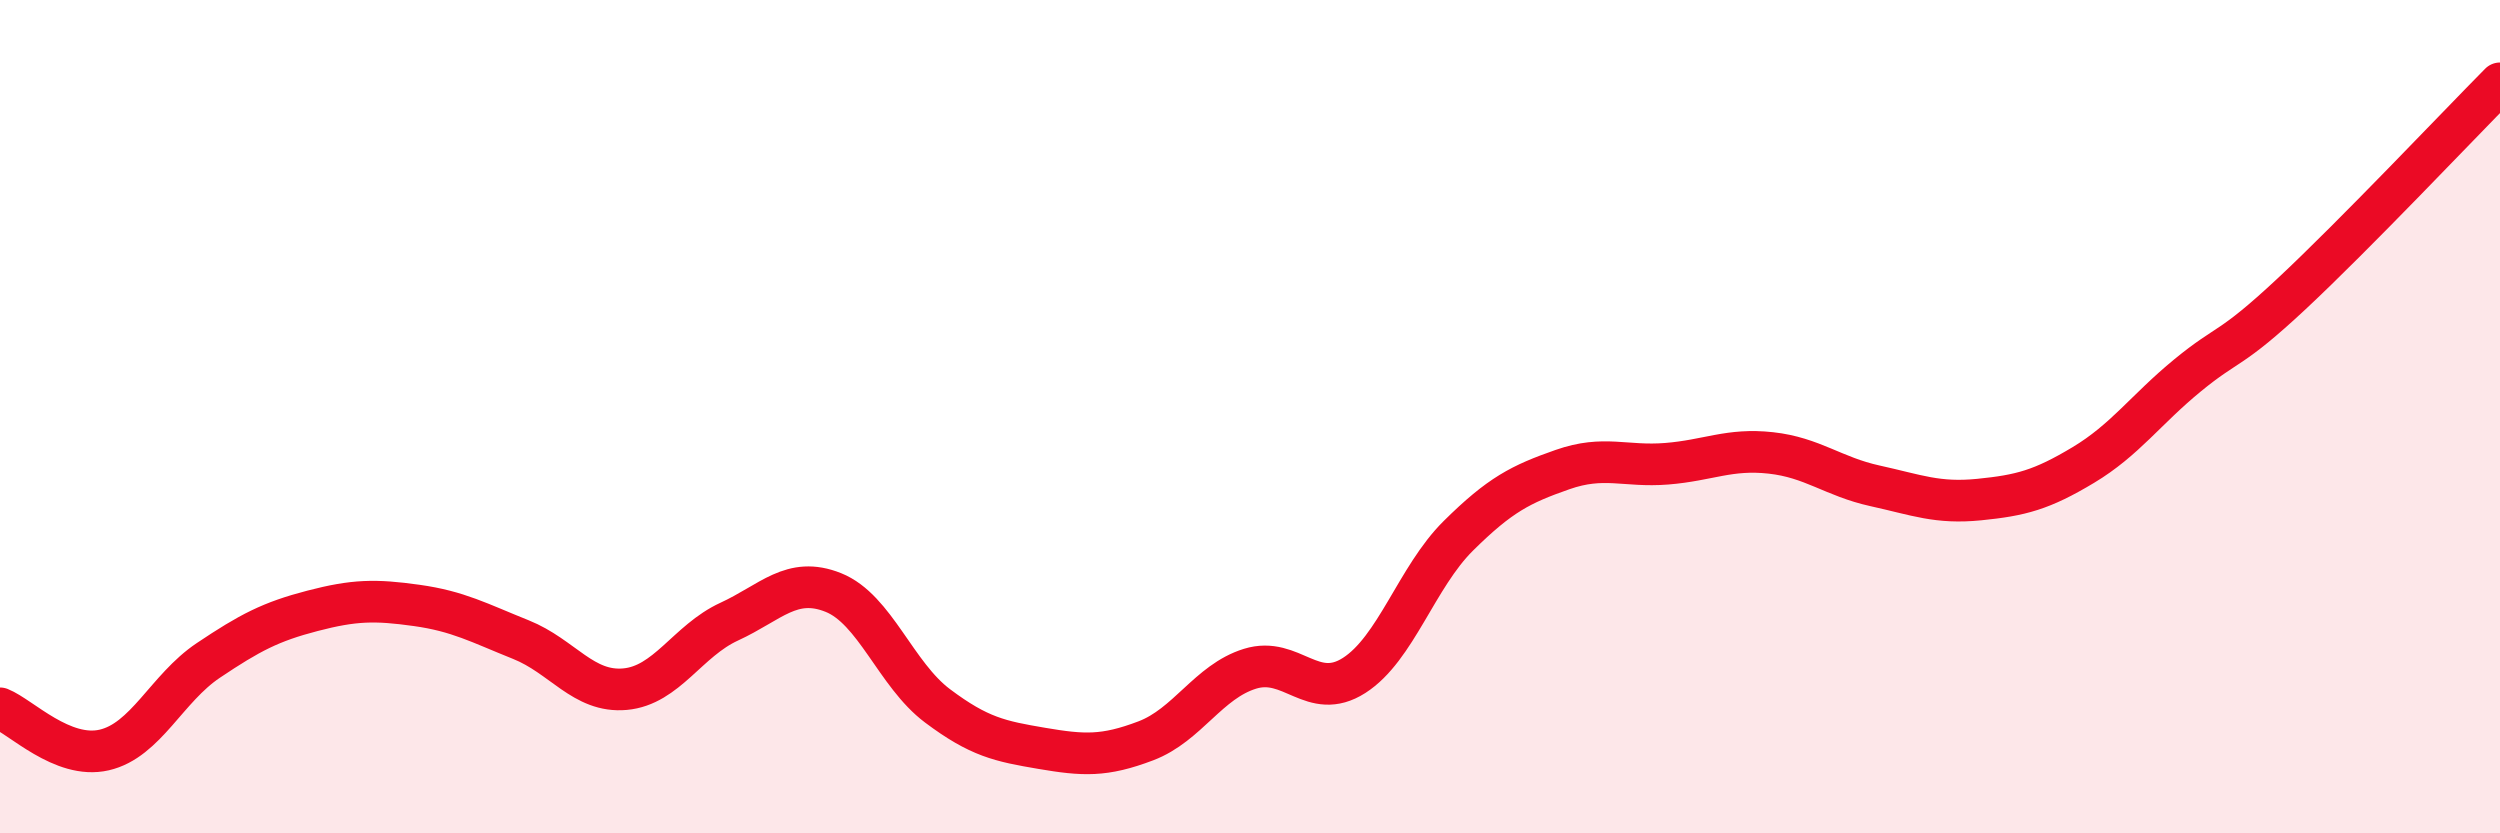
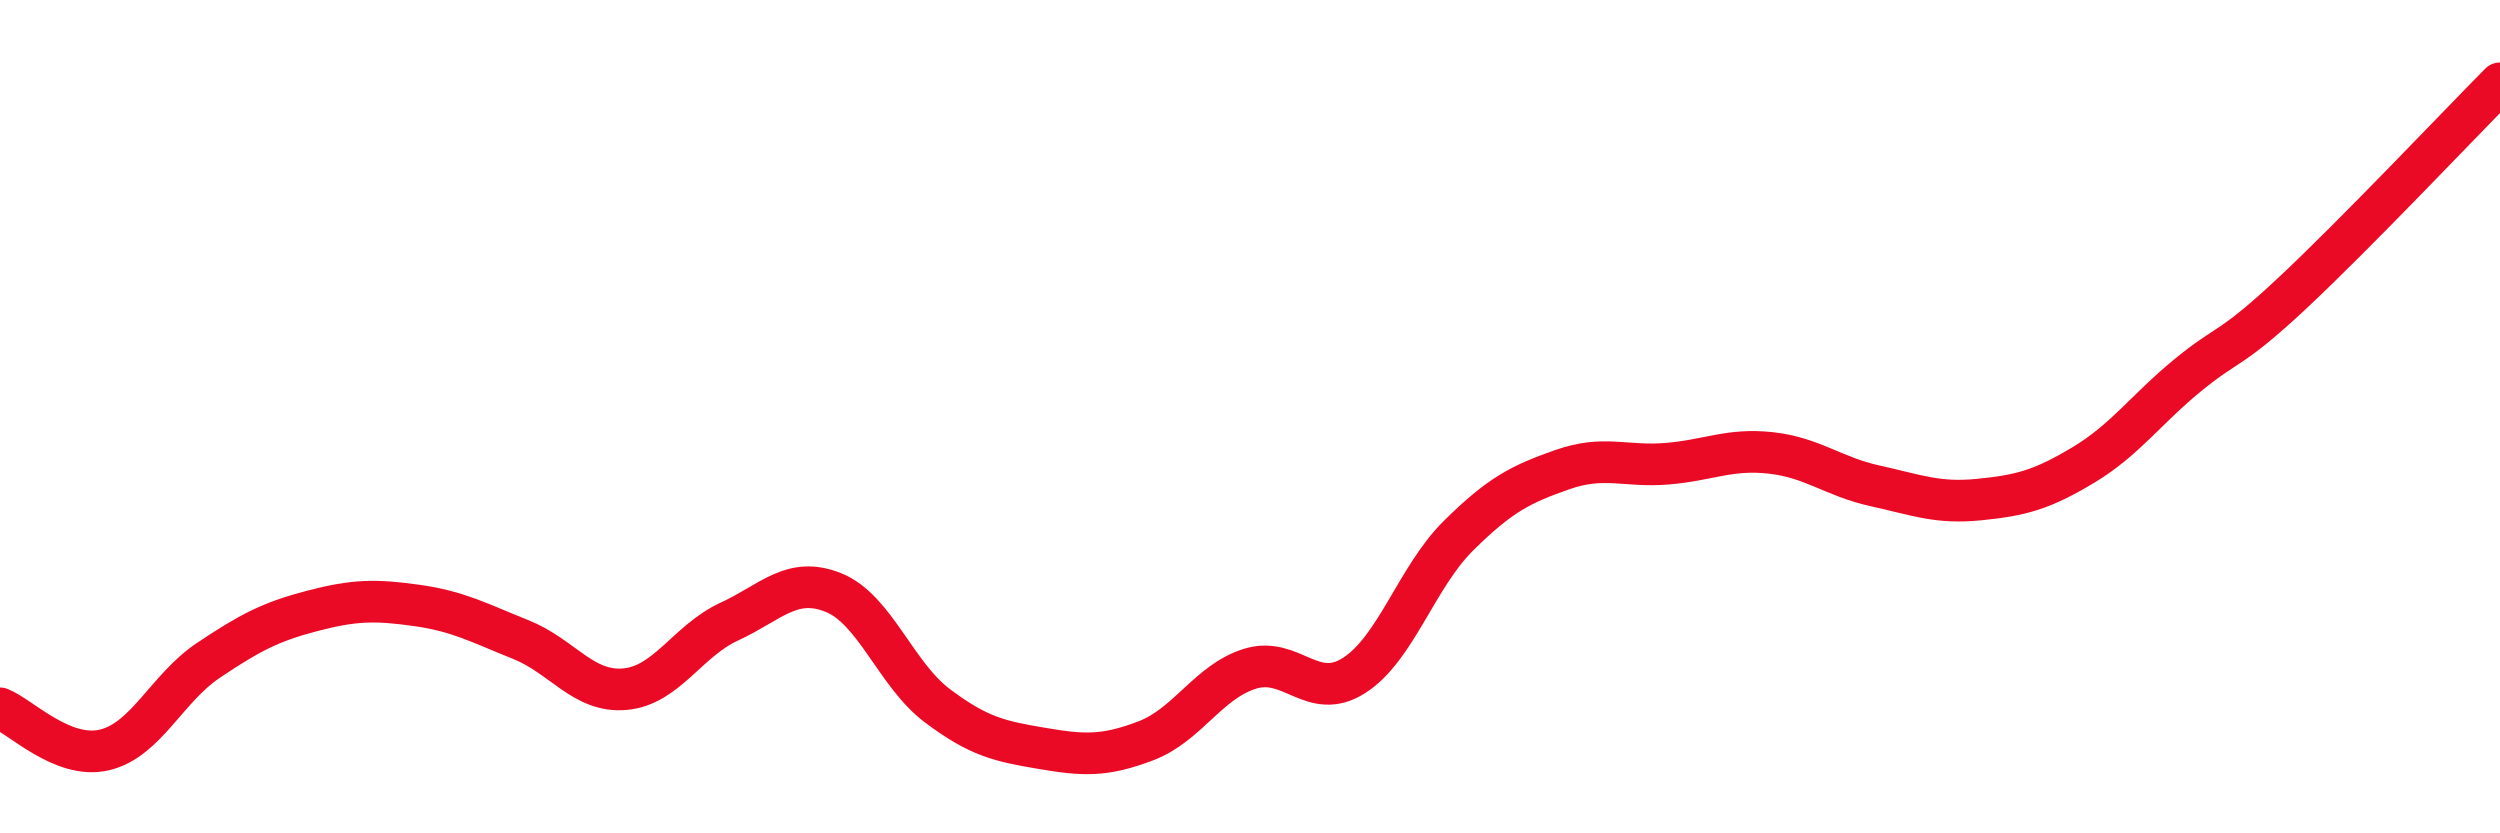
<svg xmlns="http://www.w3.org/2000/svg" width="60" height="20" viewBox="0 0 60 20">
-   <path d="M 0,17 C 0.5,17.2 1.5,18.23 2.5,18 C 3.5,17.77 4,16.52 5,15.85 C 6,15.18 6.5,14.92 7.5,14.66 C 8.5,14.4 9,14.39 10,14.53 C 11,14.67 11.5,14.95 12.5,15.35 C 13.5,15.75 14,16.63 15,16.54 C 16,16.45 16.5,15.38 17.5,14.92 C 18.5,14.46 19,13.82 20,14.22 C 21,14.62 21.5,16.19 22.5,16.94 C 23.5,17.69 24,17.79 25,17.96 C 26,18.13 26.5,18.16 27.5,17.78 C 28.5,17.4 29,16.36 30,16.05 C 31,15.74 31.5,16.85 32.5,16.21 C 33.5,15.57 34,13.85 35,12.86 C 36,11.87 36.5,11.62 37.5,11.27 C 38.5,10.92 39,11.21 40,11.13 C 41,11.05 41.5,10.76 42.5,10.87 C 43.5,10.98 44,11.44 45,11.66 C 46,11.88 46.5,12.09 47.5,11.99 C 48.5,11.89 49,11.76 50,11.16 C 51,10.56 51.5,9.83 52.5,9.01 C 53.5,8.19 53.5,8.45 55,7.05 C 56.5,5.65 59,3.01 60,2L60 20L0 20Z" fill="#EB0A25" opacity="0.1" stroke-linecap="round" stroke-linejoin="round" />
  <path d="M 0,17 C 0.5,17.2 1.5,18.23 2.5,18 C 3.5,17.77 4,16.52 5,15.85 C 6,15.18 6.5,14.92 7.5,14.66 C 8.5,14.4 9,14.39 10,14.53 C 11,14.67 11.5,14.95 12.5,15.35 C 13.5,15.75 14,16.63 15,16.54 C 16,16.45 16.5,15.38 17.5,14.92 C 18.5,14.46 19,13.82 20,14.22 C 21,14.62 21.5,16.19 22.5,16.94 C 23.5,17.69 24,17.79 25,17.96 C 26,18.13 26.5,18.16 27.5,17.78 C 28.5,17.4 29,16.36 30,16.05 C 31,15.74 31.5,16.85 32.5,16.21 C 33.5,15.57 34,13.85 35,12.86 C 36,11.87 36.5,11.62 37.5,11.27 C 38.5,10.92 39,11.21 40,11.13 C 41,11.05 41.5,10.76 42.5,10.87 C 43.5,10.98 44,11.44 45,11.66 C 46,11.88 46.5,12.09 47.5,11.99 C 48.5,11.89 49,11.76 50,11.16 C 51,10.56 51.5,9.83 52.5,9.01 C 53.5,8.19 53.5,8.45 55,7.05 C 56.5,5.65 59,3.01 60,2" stroke="#EB0A25" stroke-width="1" fill="none" stroke-linecap="round" stroke-linejoin="round" />
</svg>